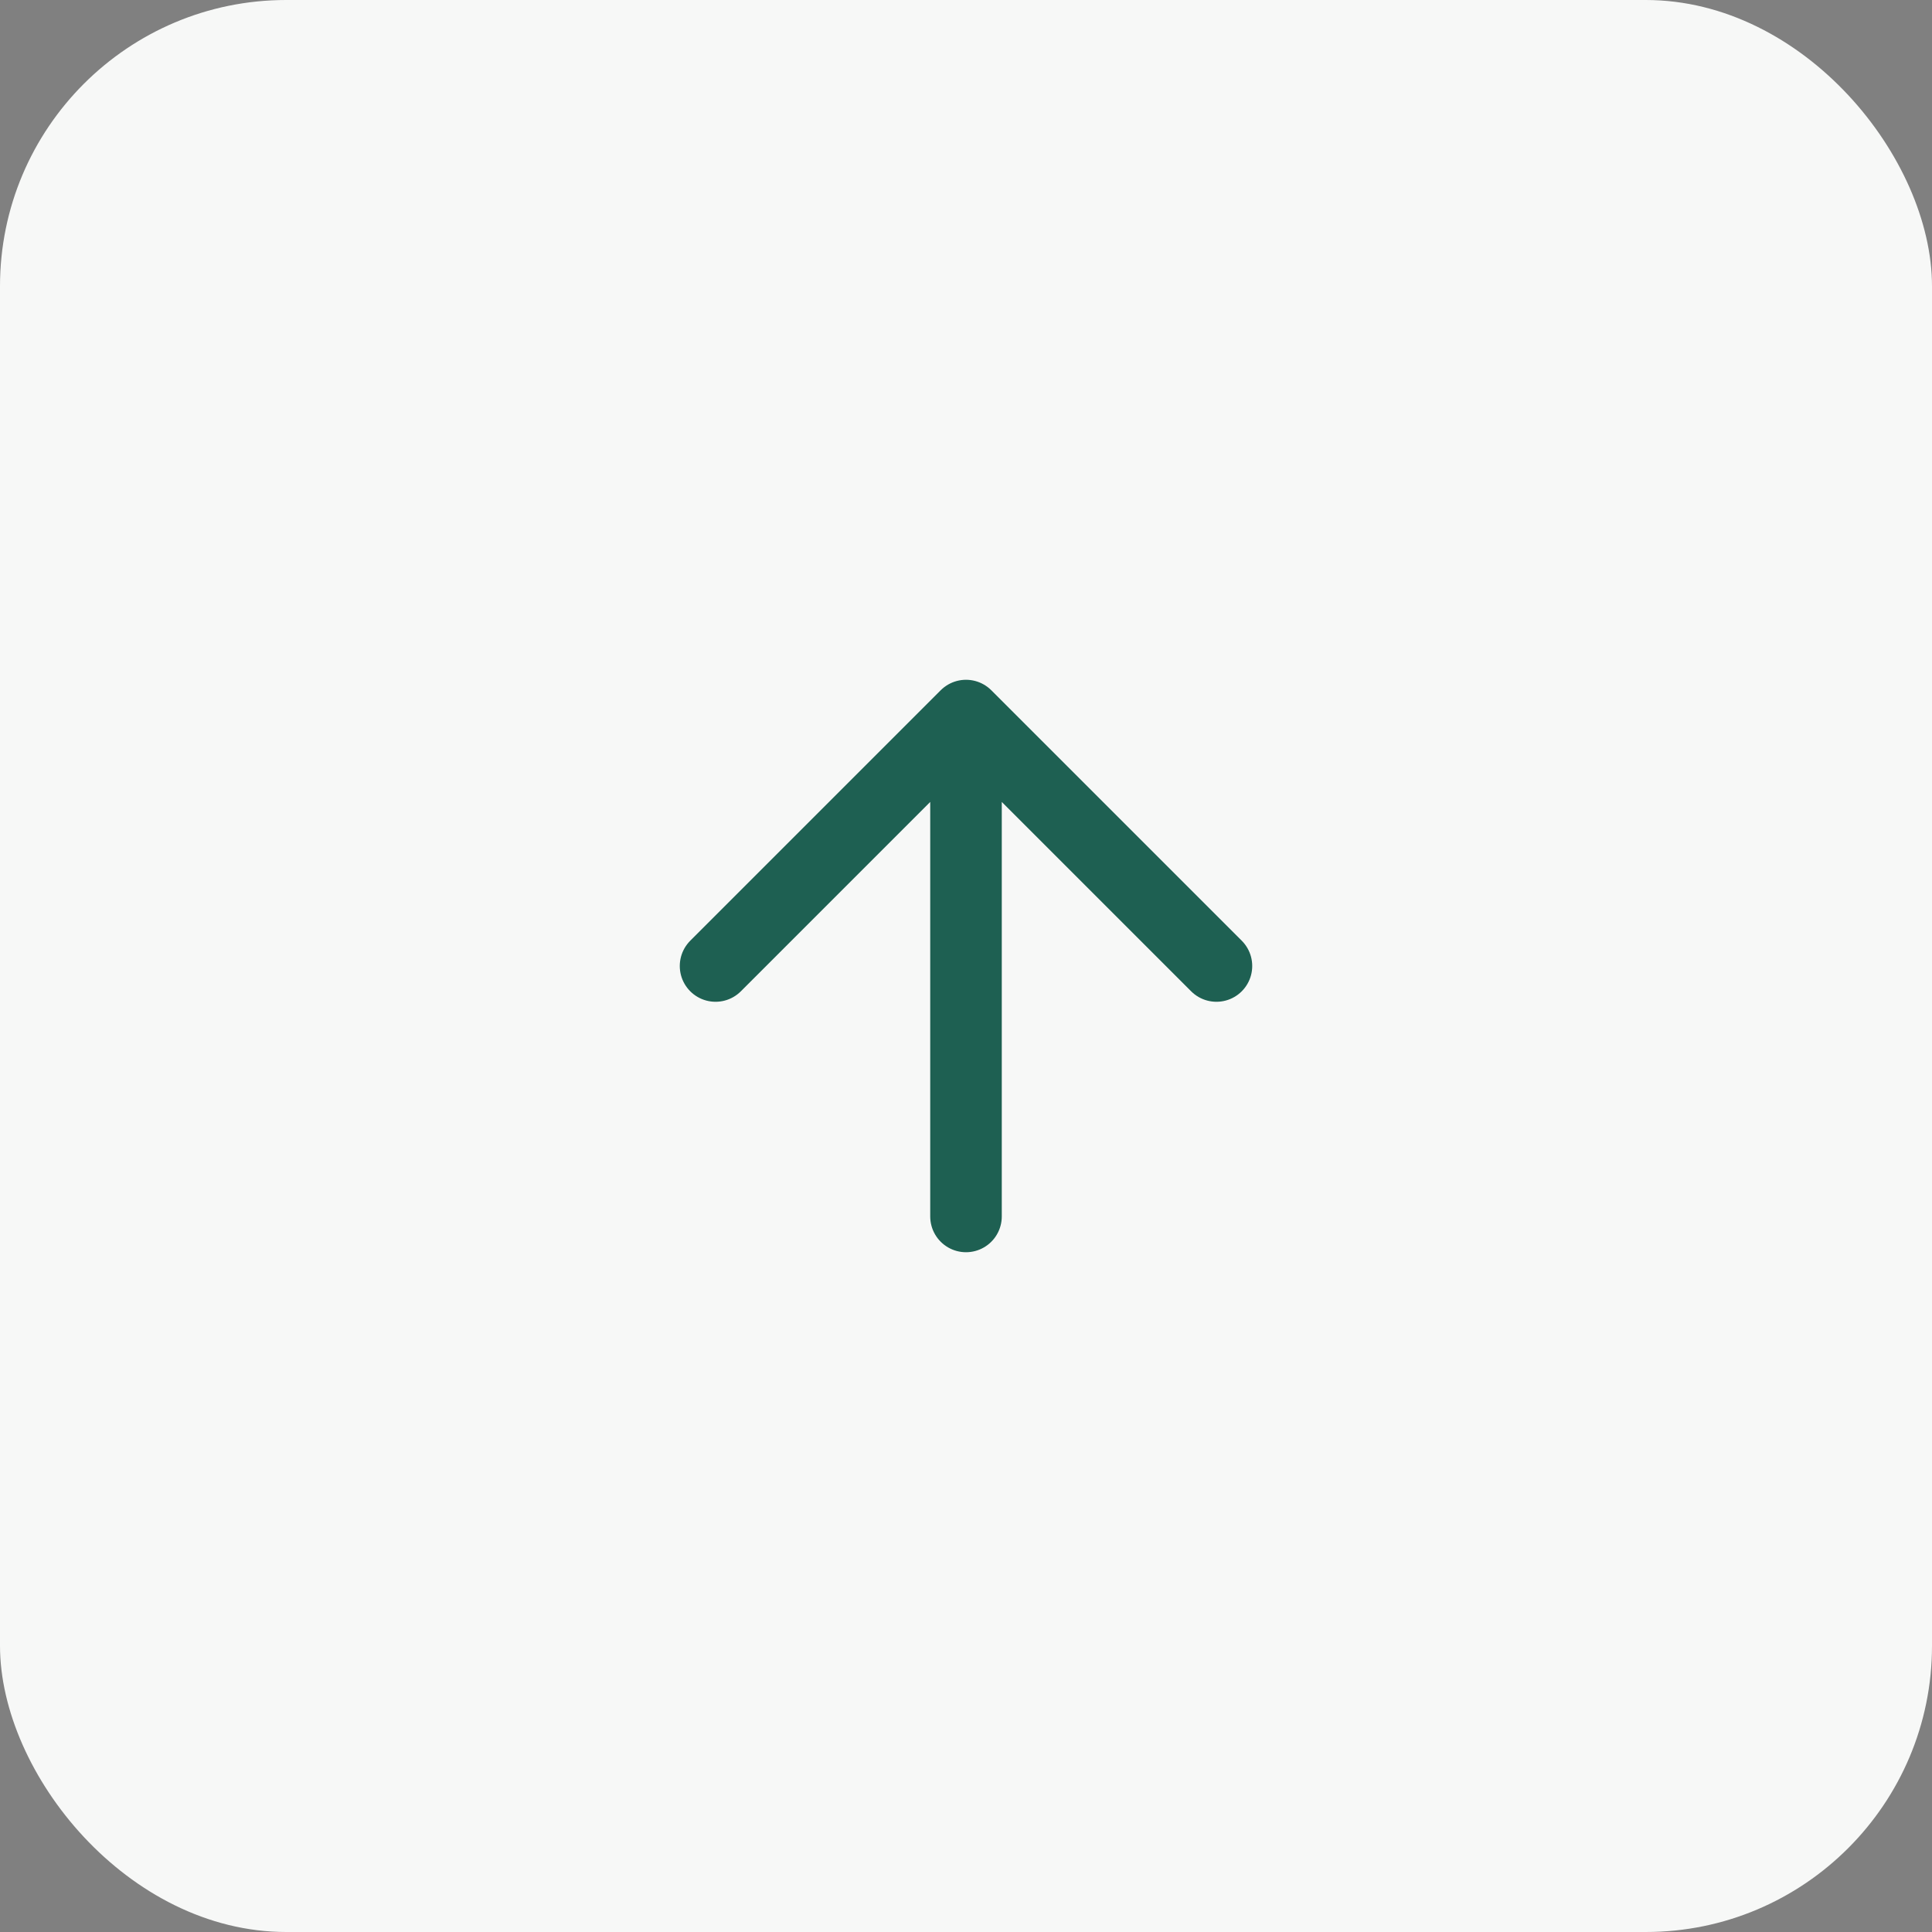
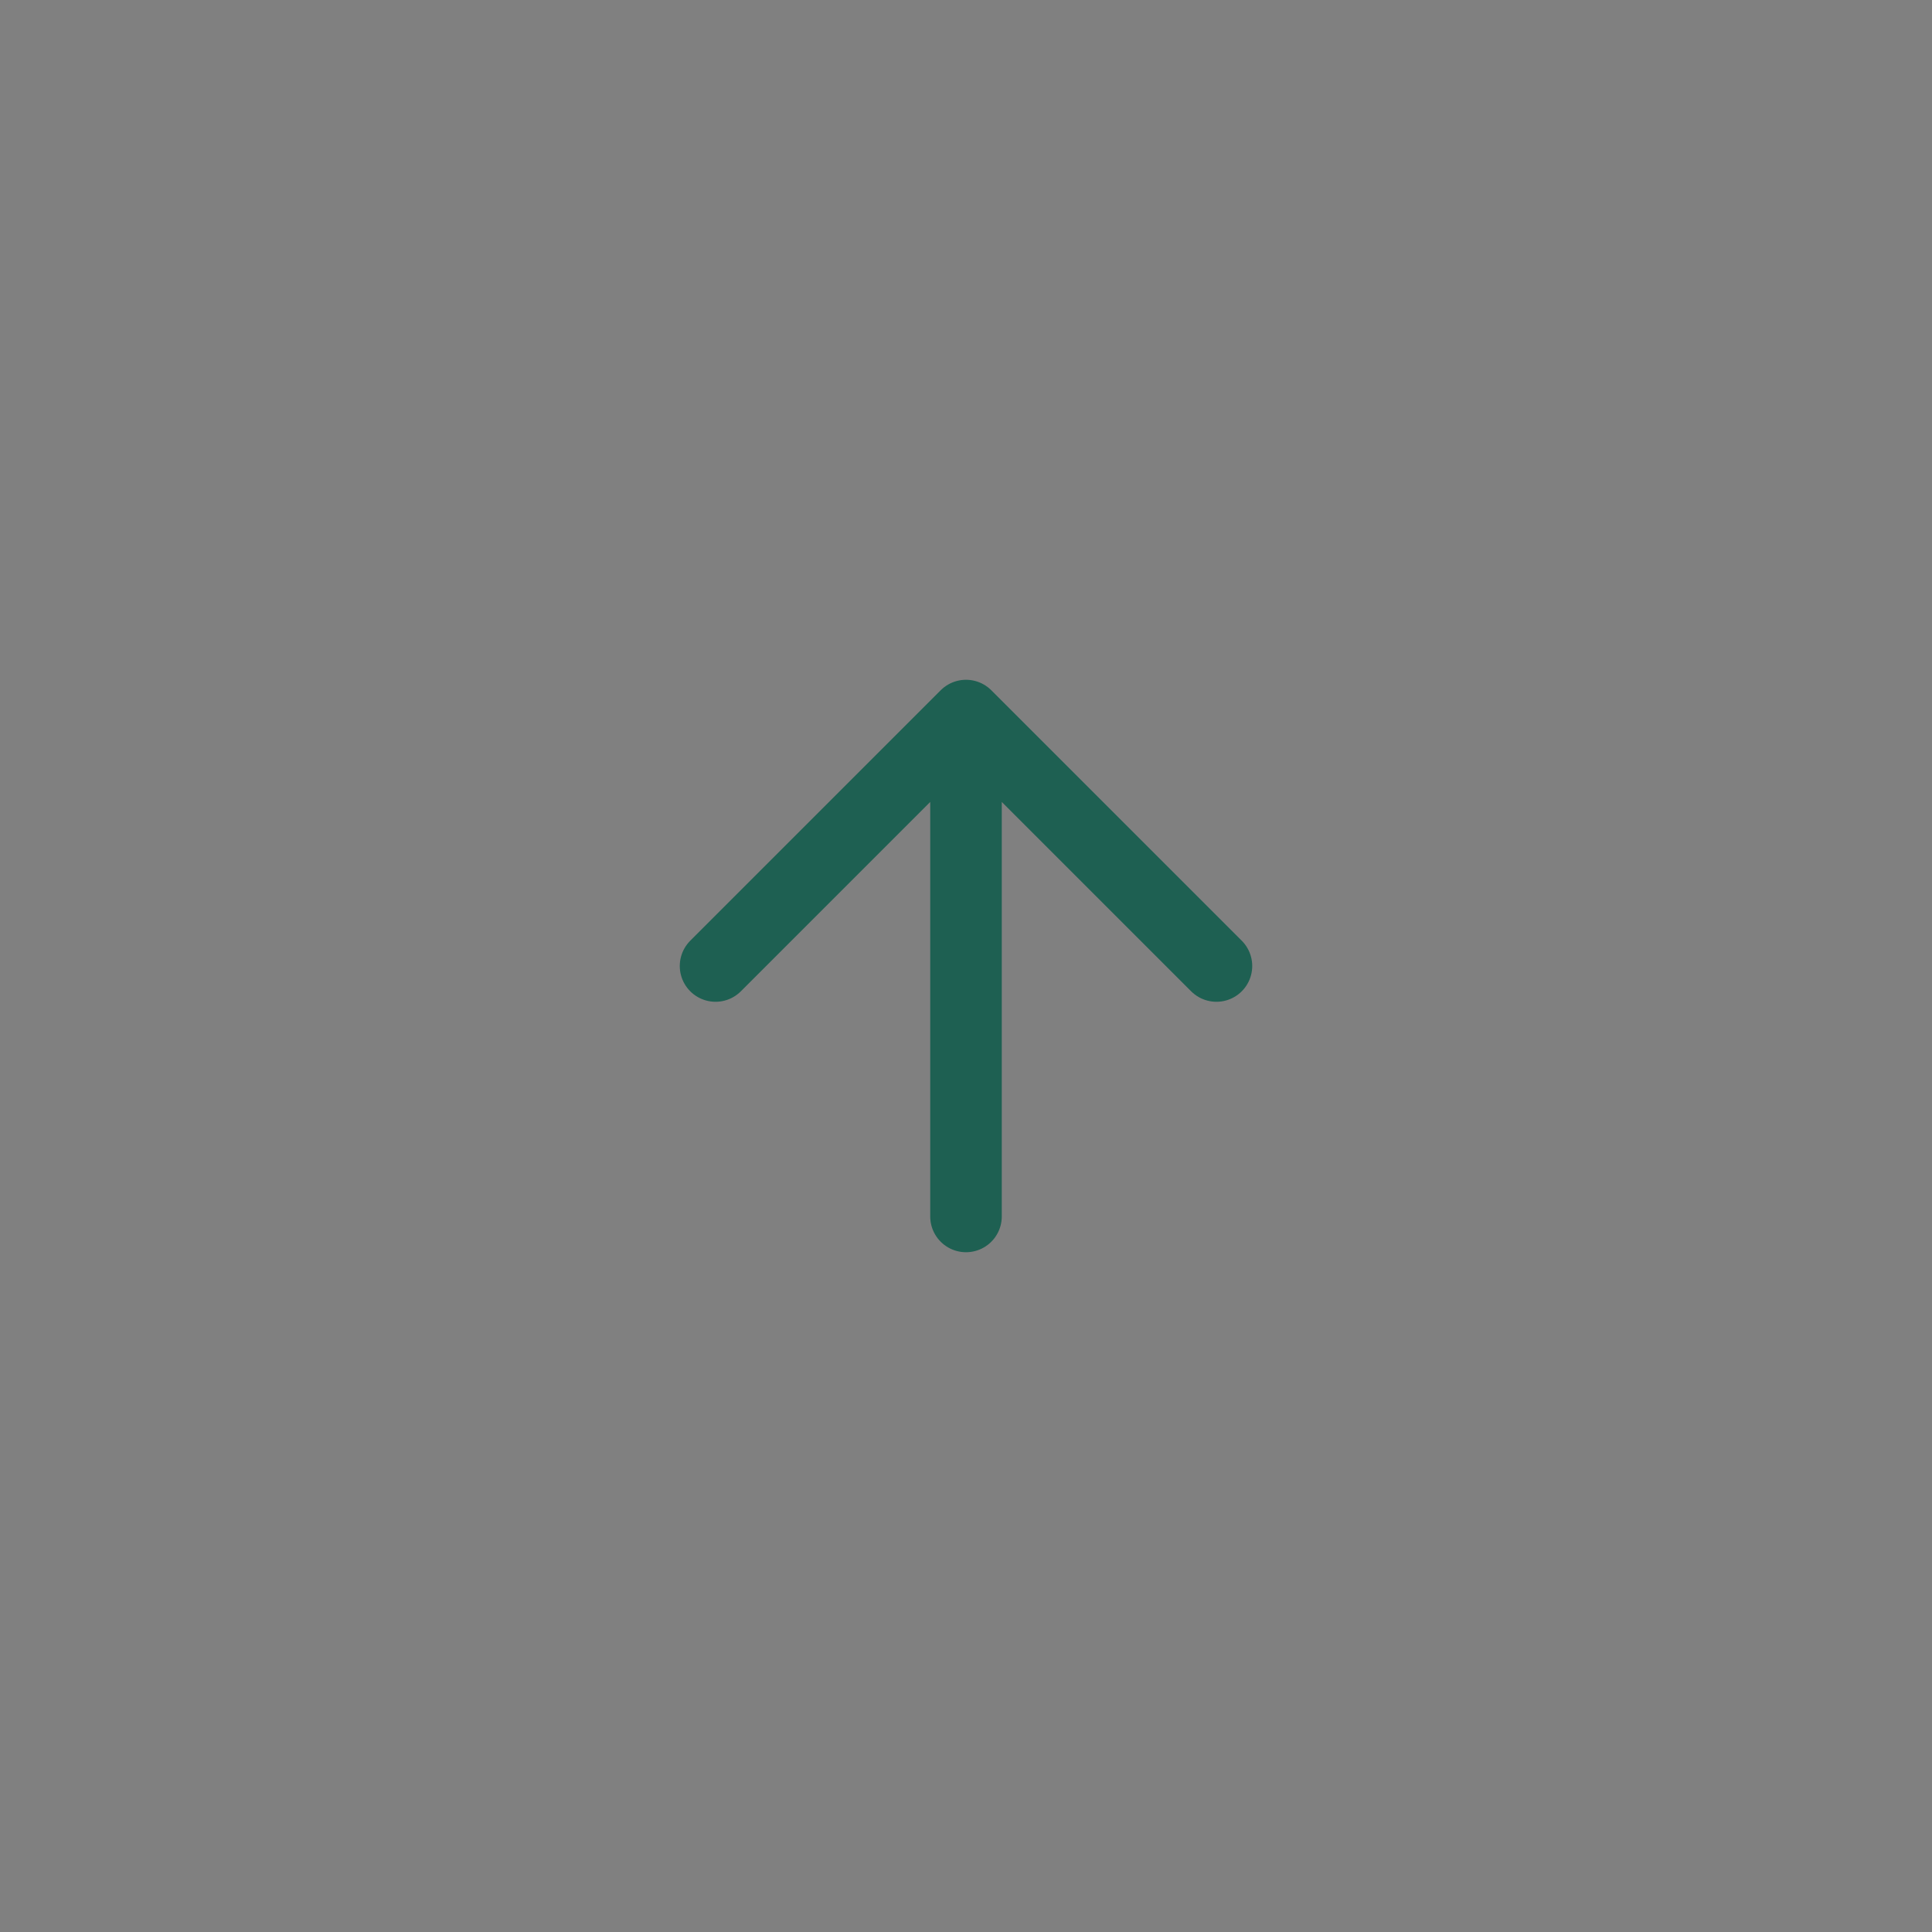
<svg xmlns="http://www.w3.org/2000/svg" width="54" height="54" viewBox="0 0 54 54" fill="none">
  <rect x="0" y="0" width="54" height="54" fill="#808080" stroke="none" />
-   <rect width="54" height="54" rx="8" fill="#F7F8F7" />
  <path d="M27 34V20M27 20L20 27M27 20L34 27" stroke="#1E6052" stroke-width="2" stroke-linecap="round" stroke-linejoin="round" />
</svg>